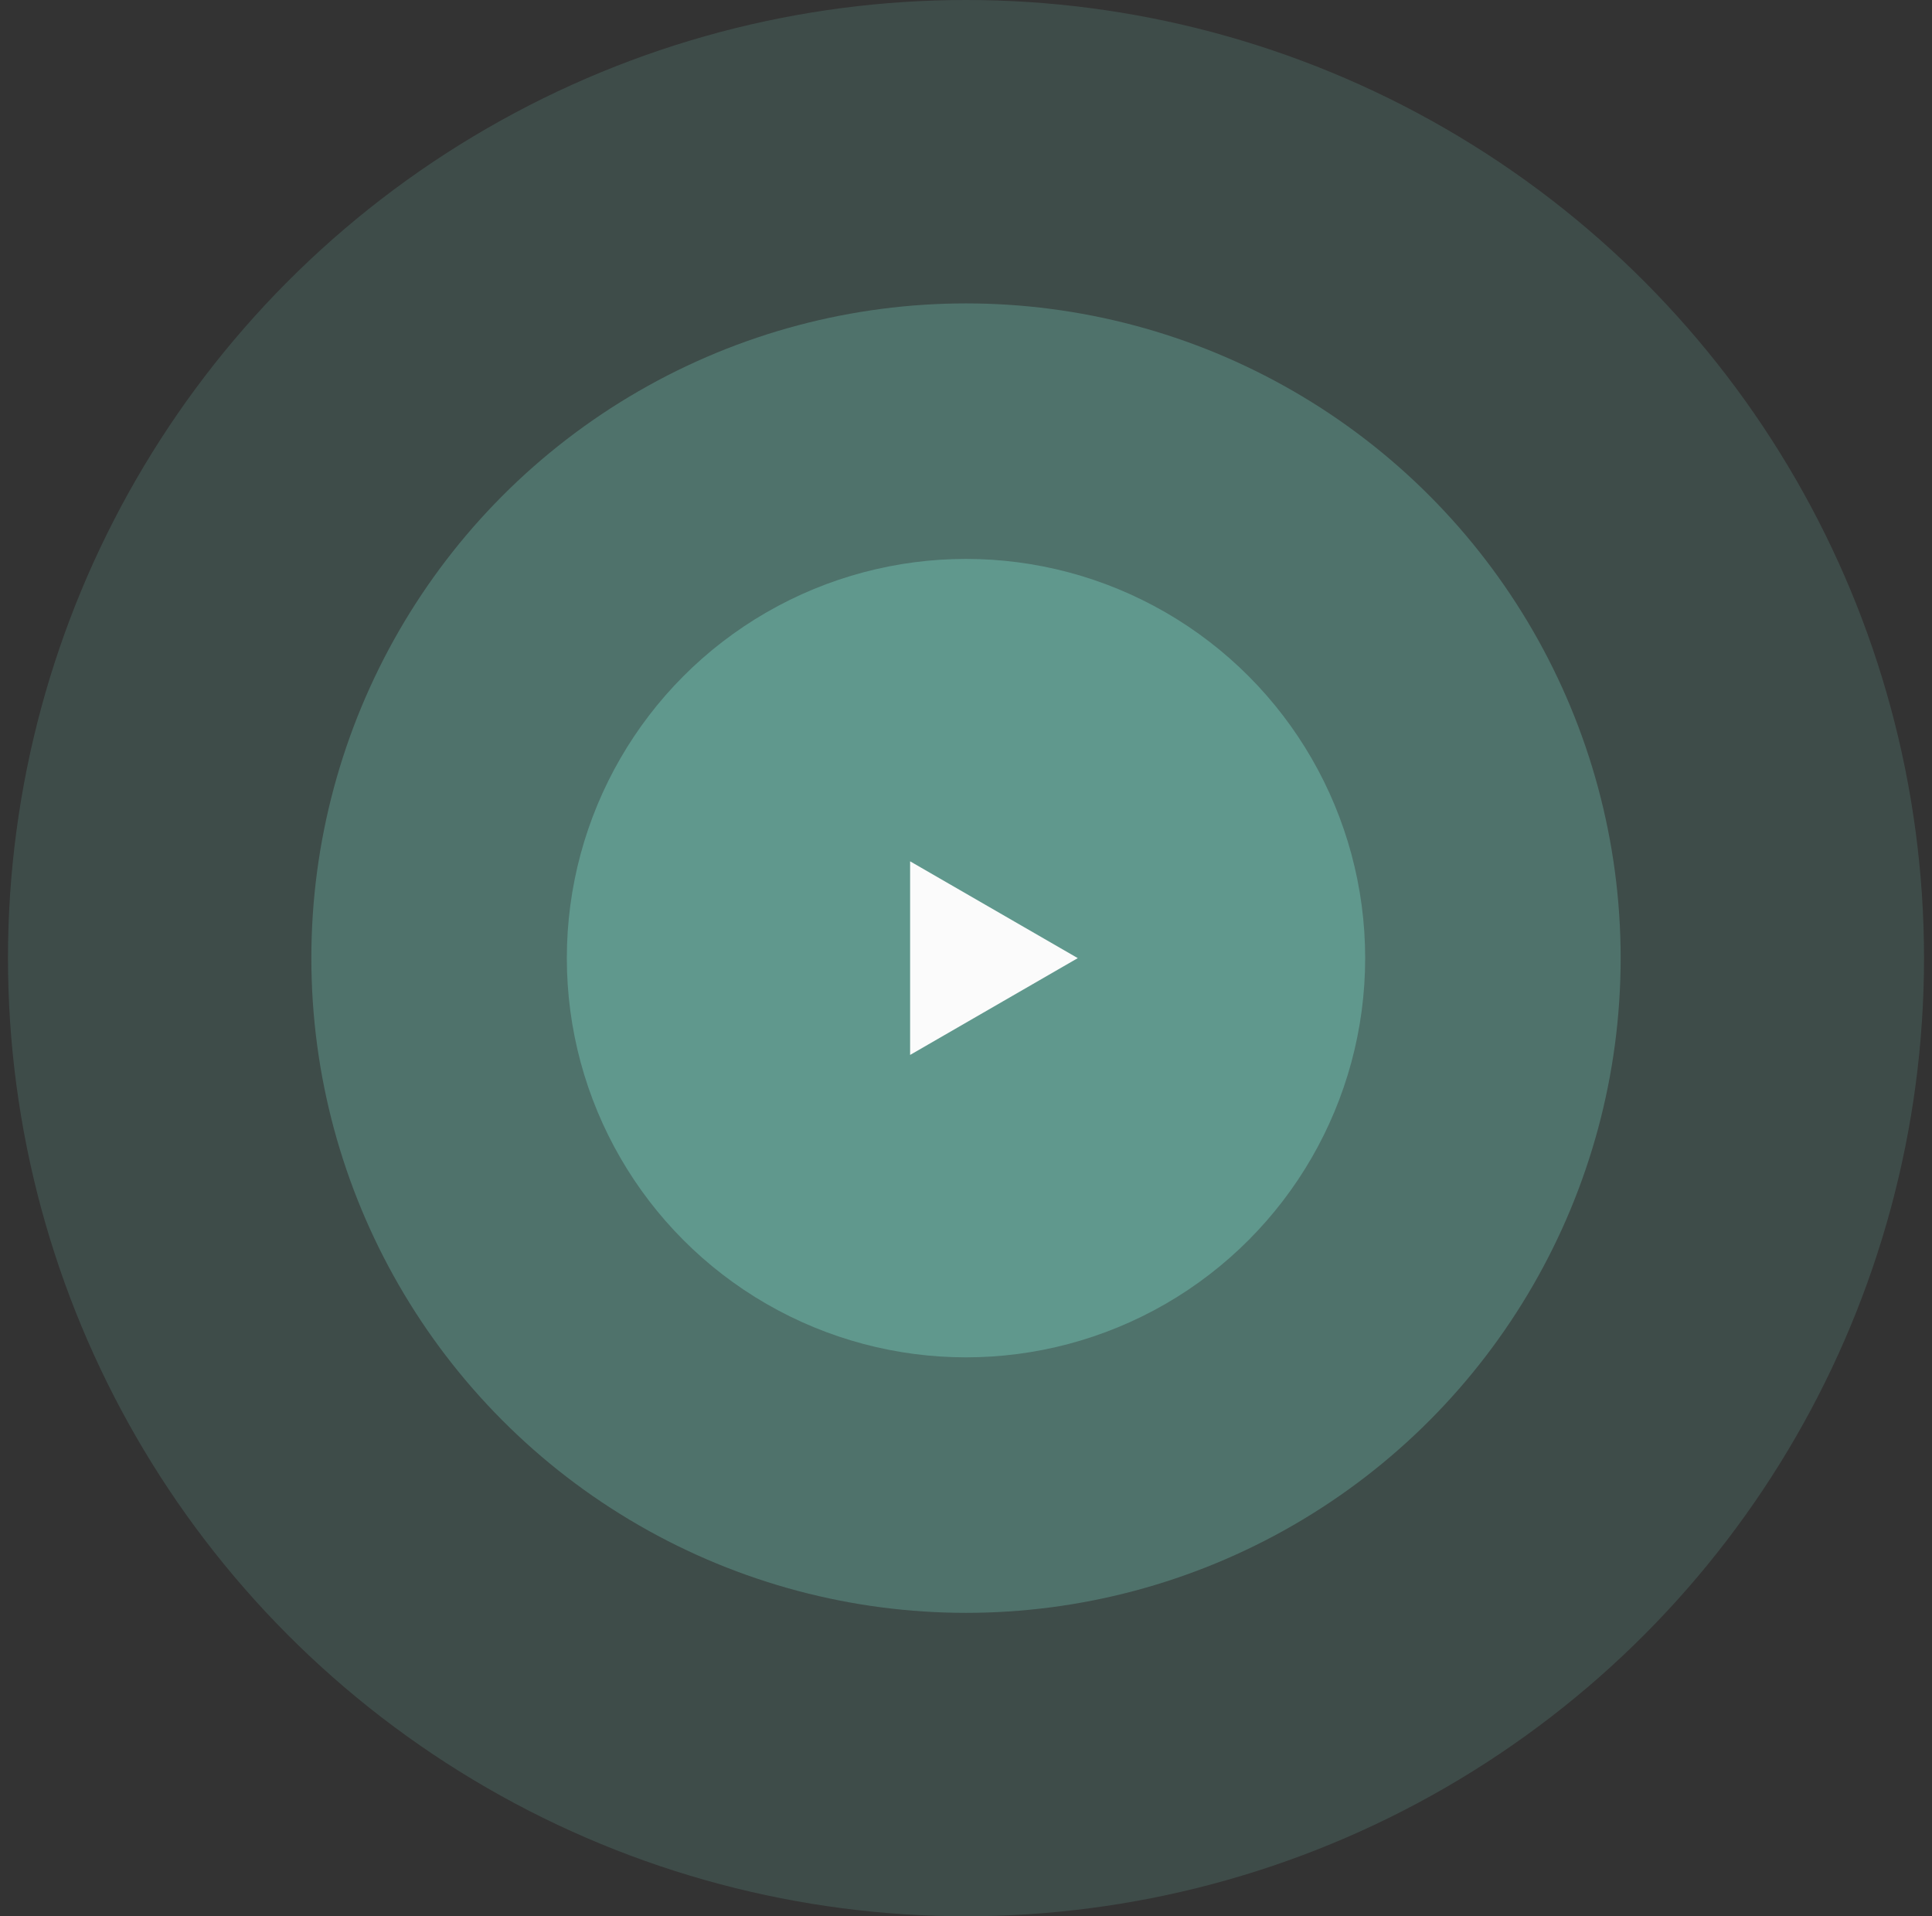
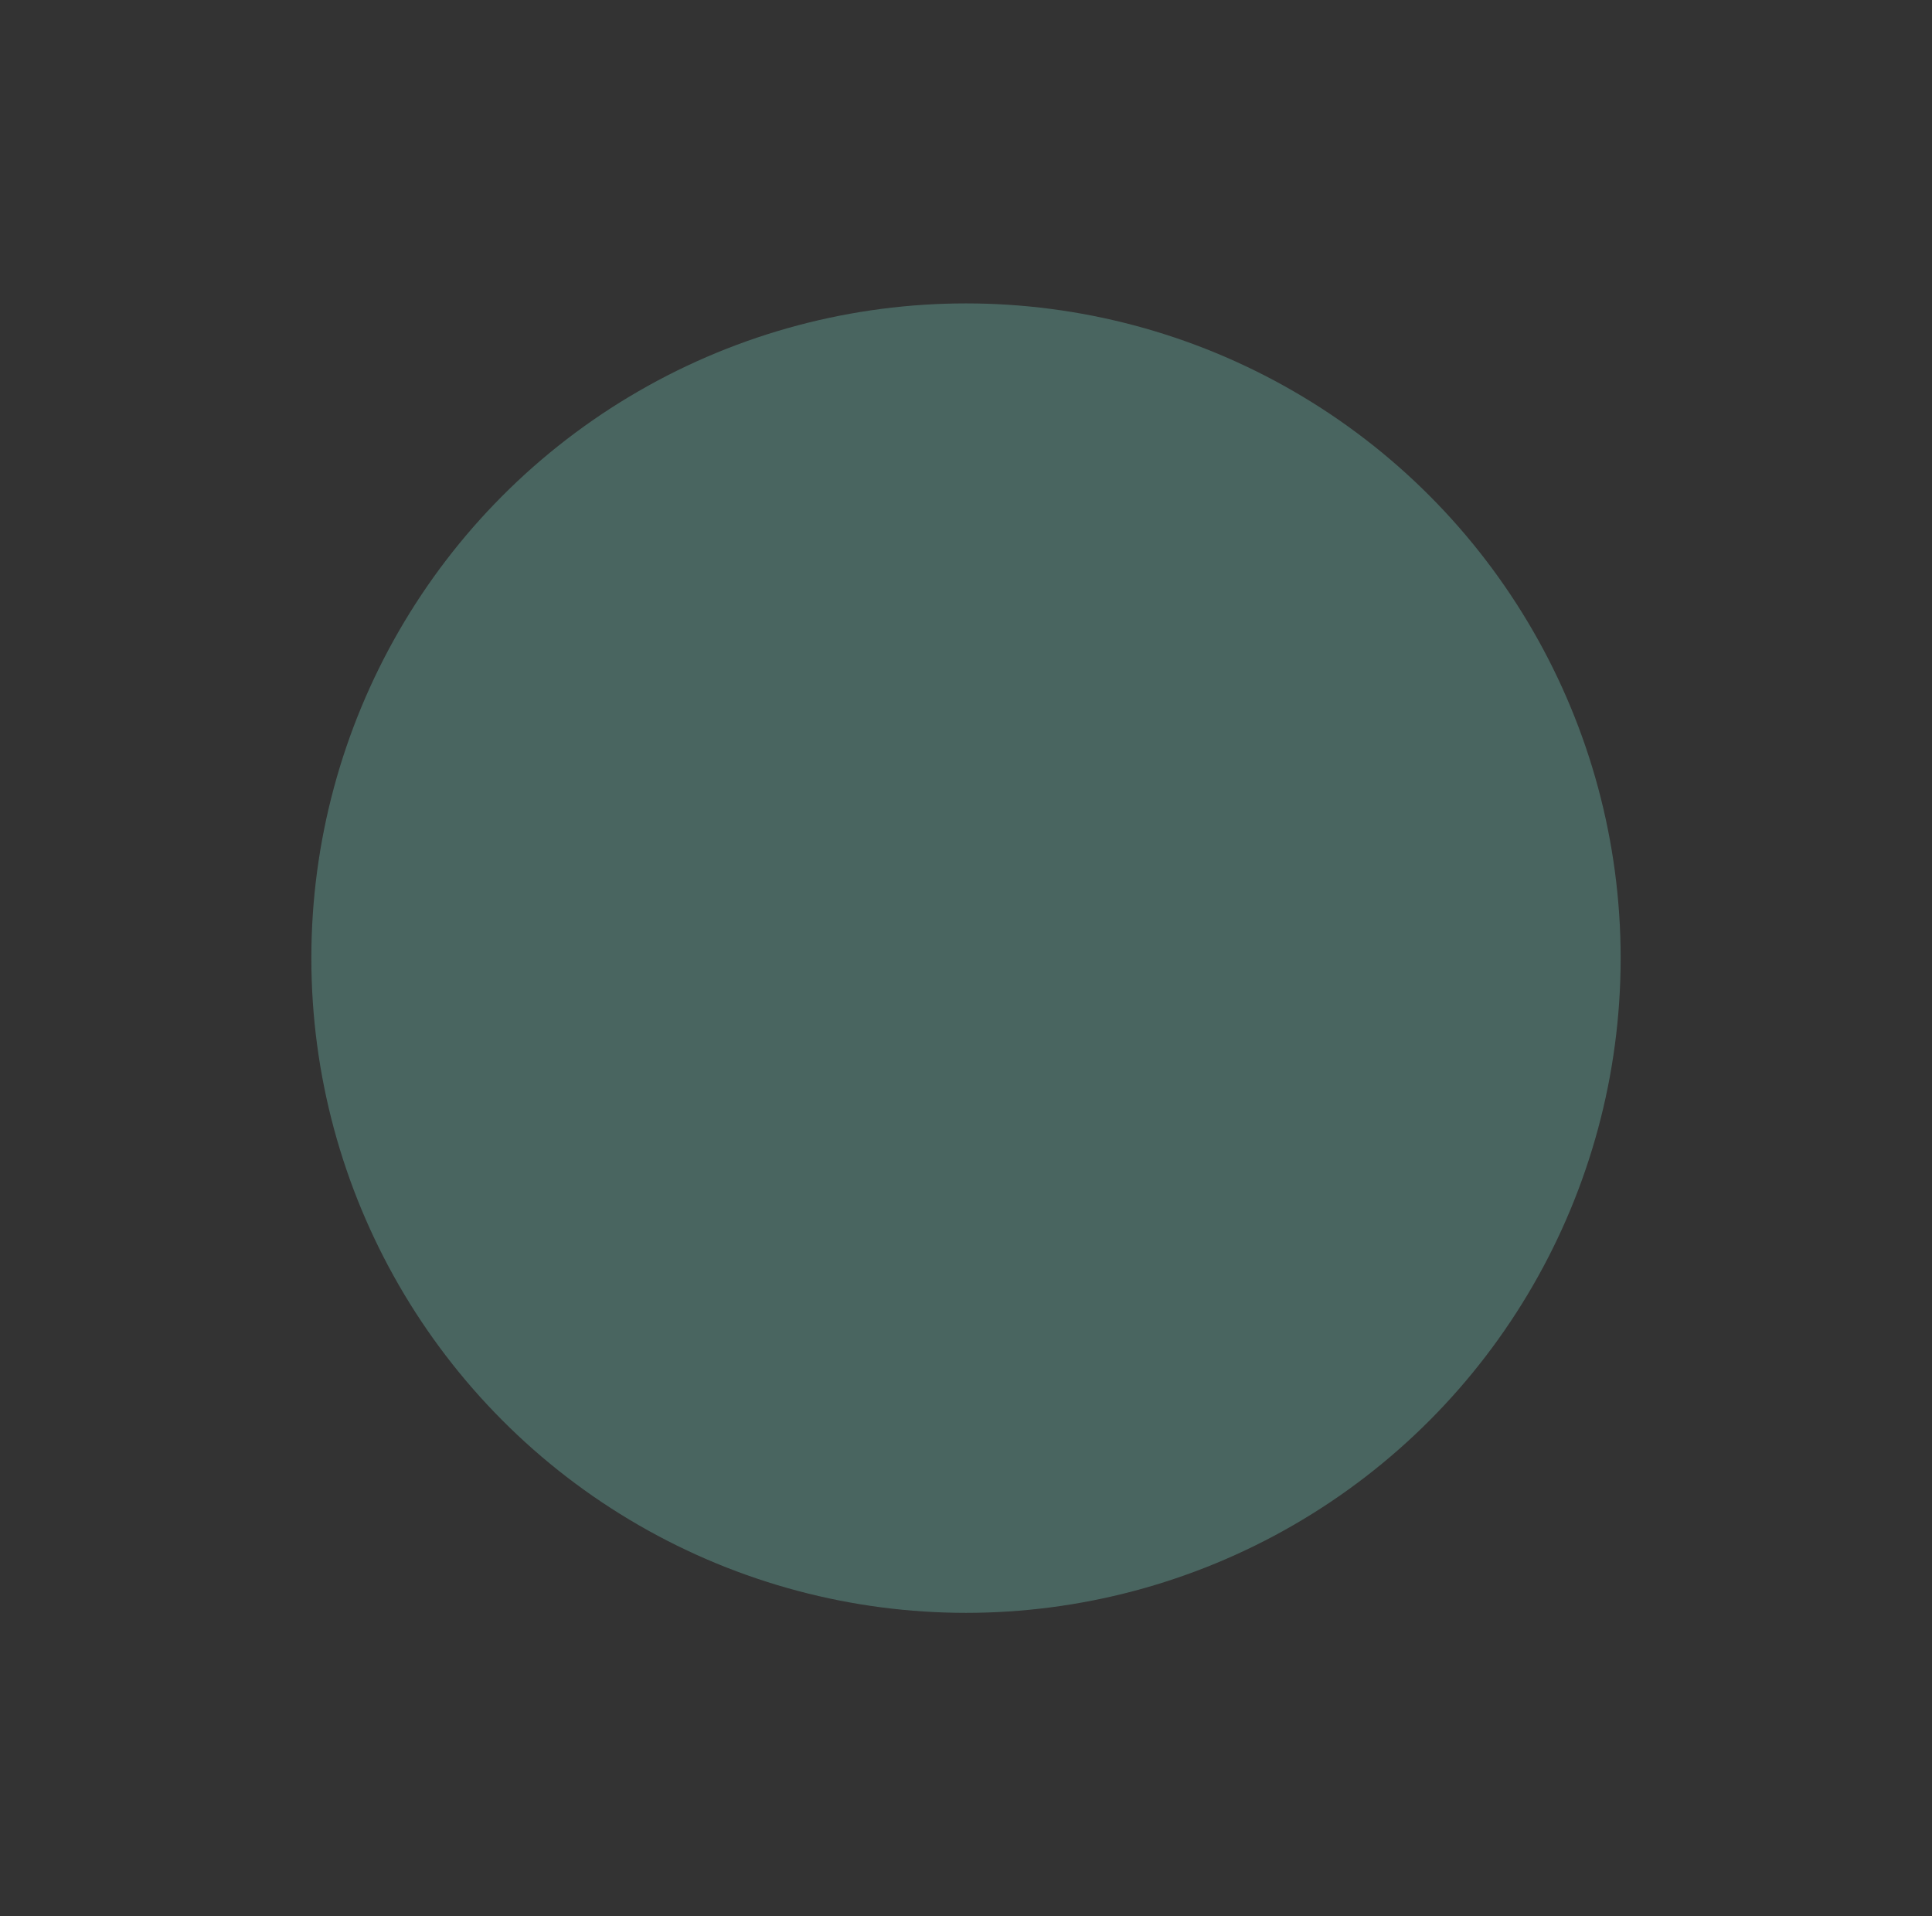
<svg xmlns="http://www.w3.org/2000/svg" width="121" height="120" viewBox="0 0 121 120" fill="none">
  <rect x="0" y="0" width="121" height="120" fill="#333333" stroke="none" />
-   <circle cx="60.5" cy="60" r="25" fill="#61988E" />
  <circle opacity="0.5" cx="60.5" cy="60" r="41" fill="#61988E" />
-   <circle opacity="0.25" cx="60.5" cy="60" r="60" fill="#61988E" />
-   <path d="M67.5 60L57 66.062L57 53.938L67.5 60Z" fill="#FBFBFB" />
</svg>